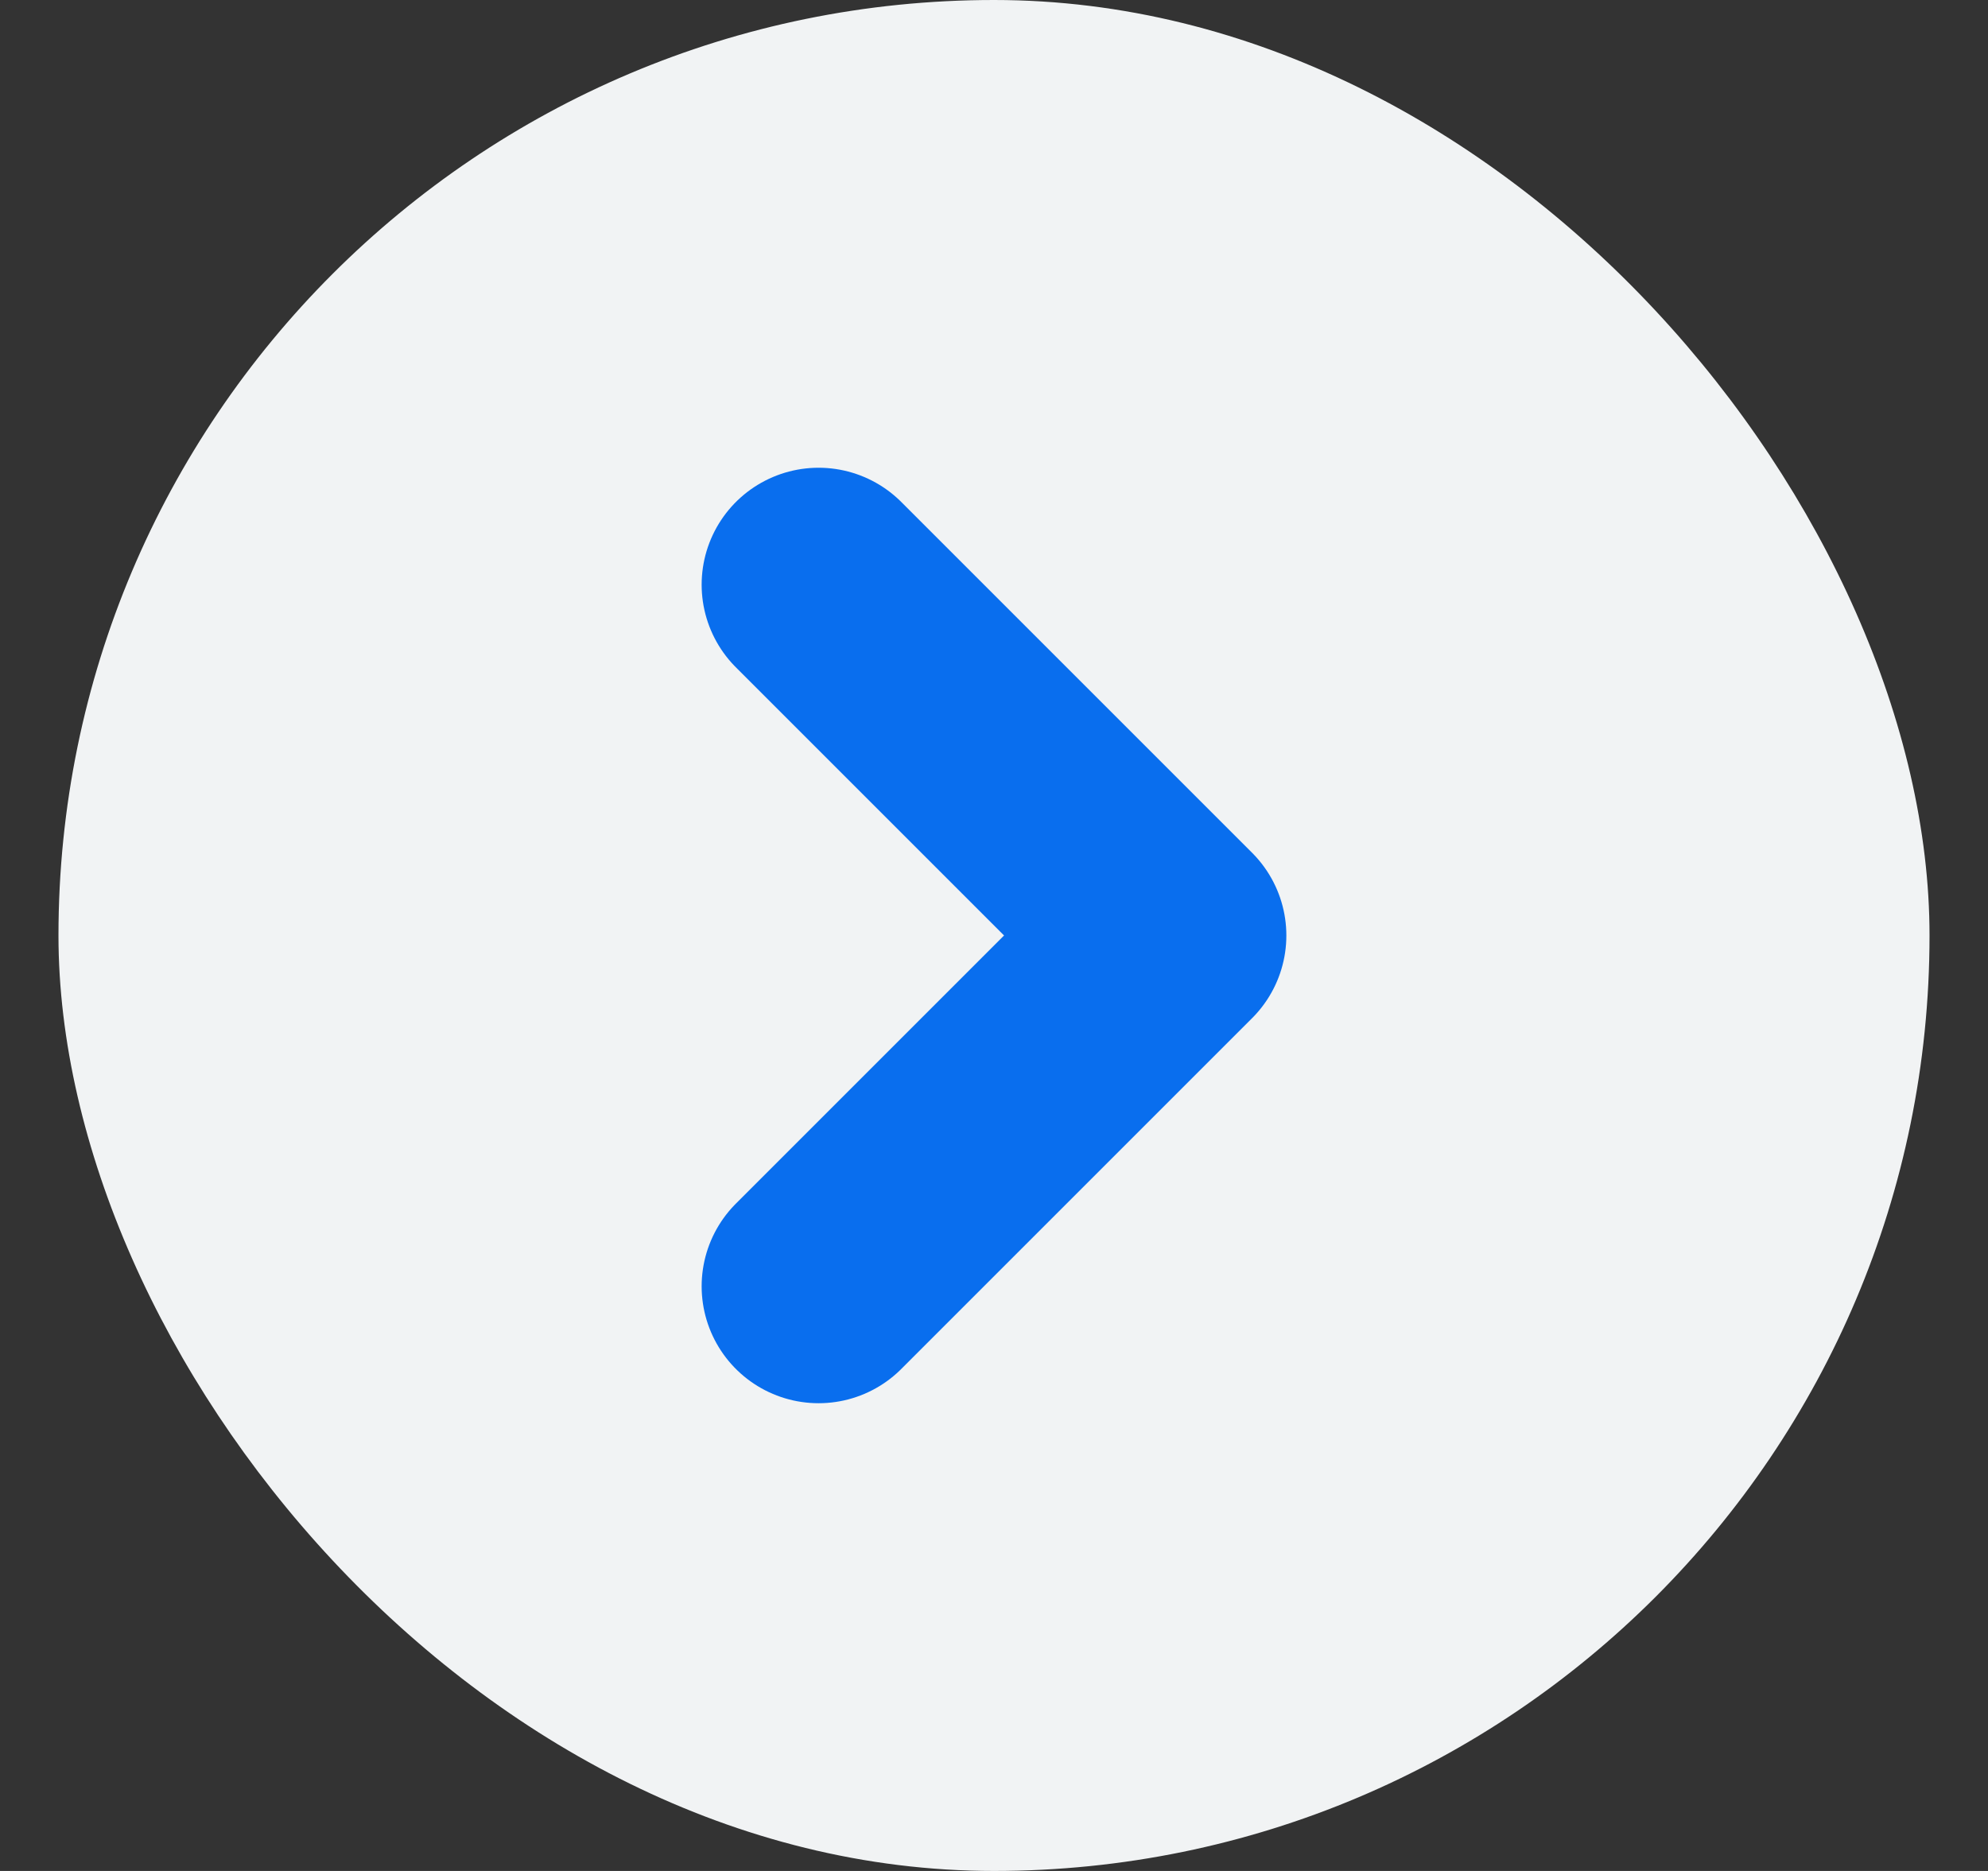
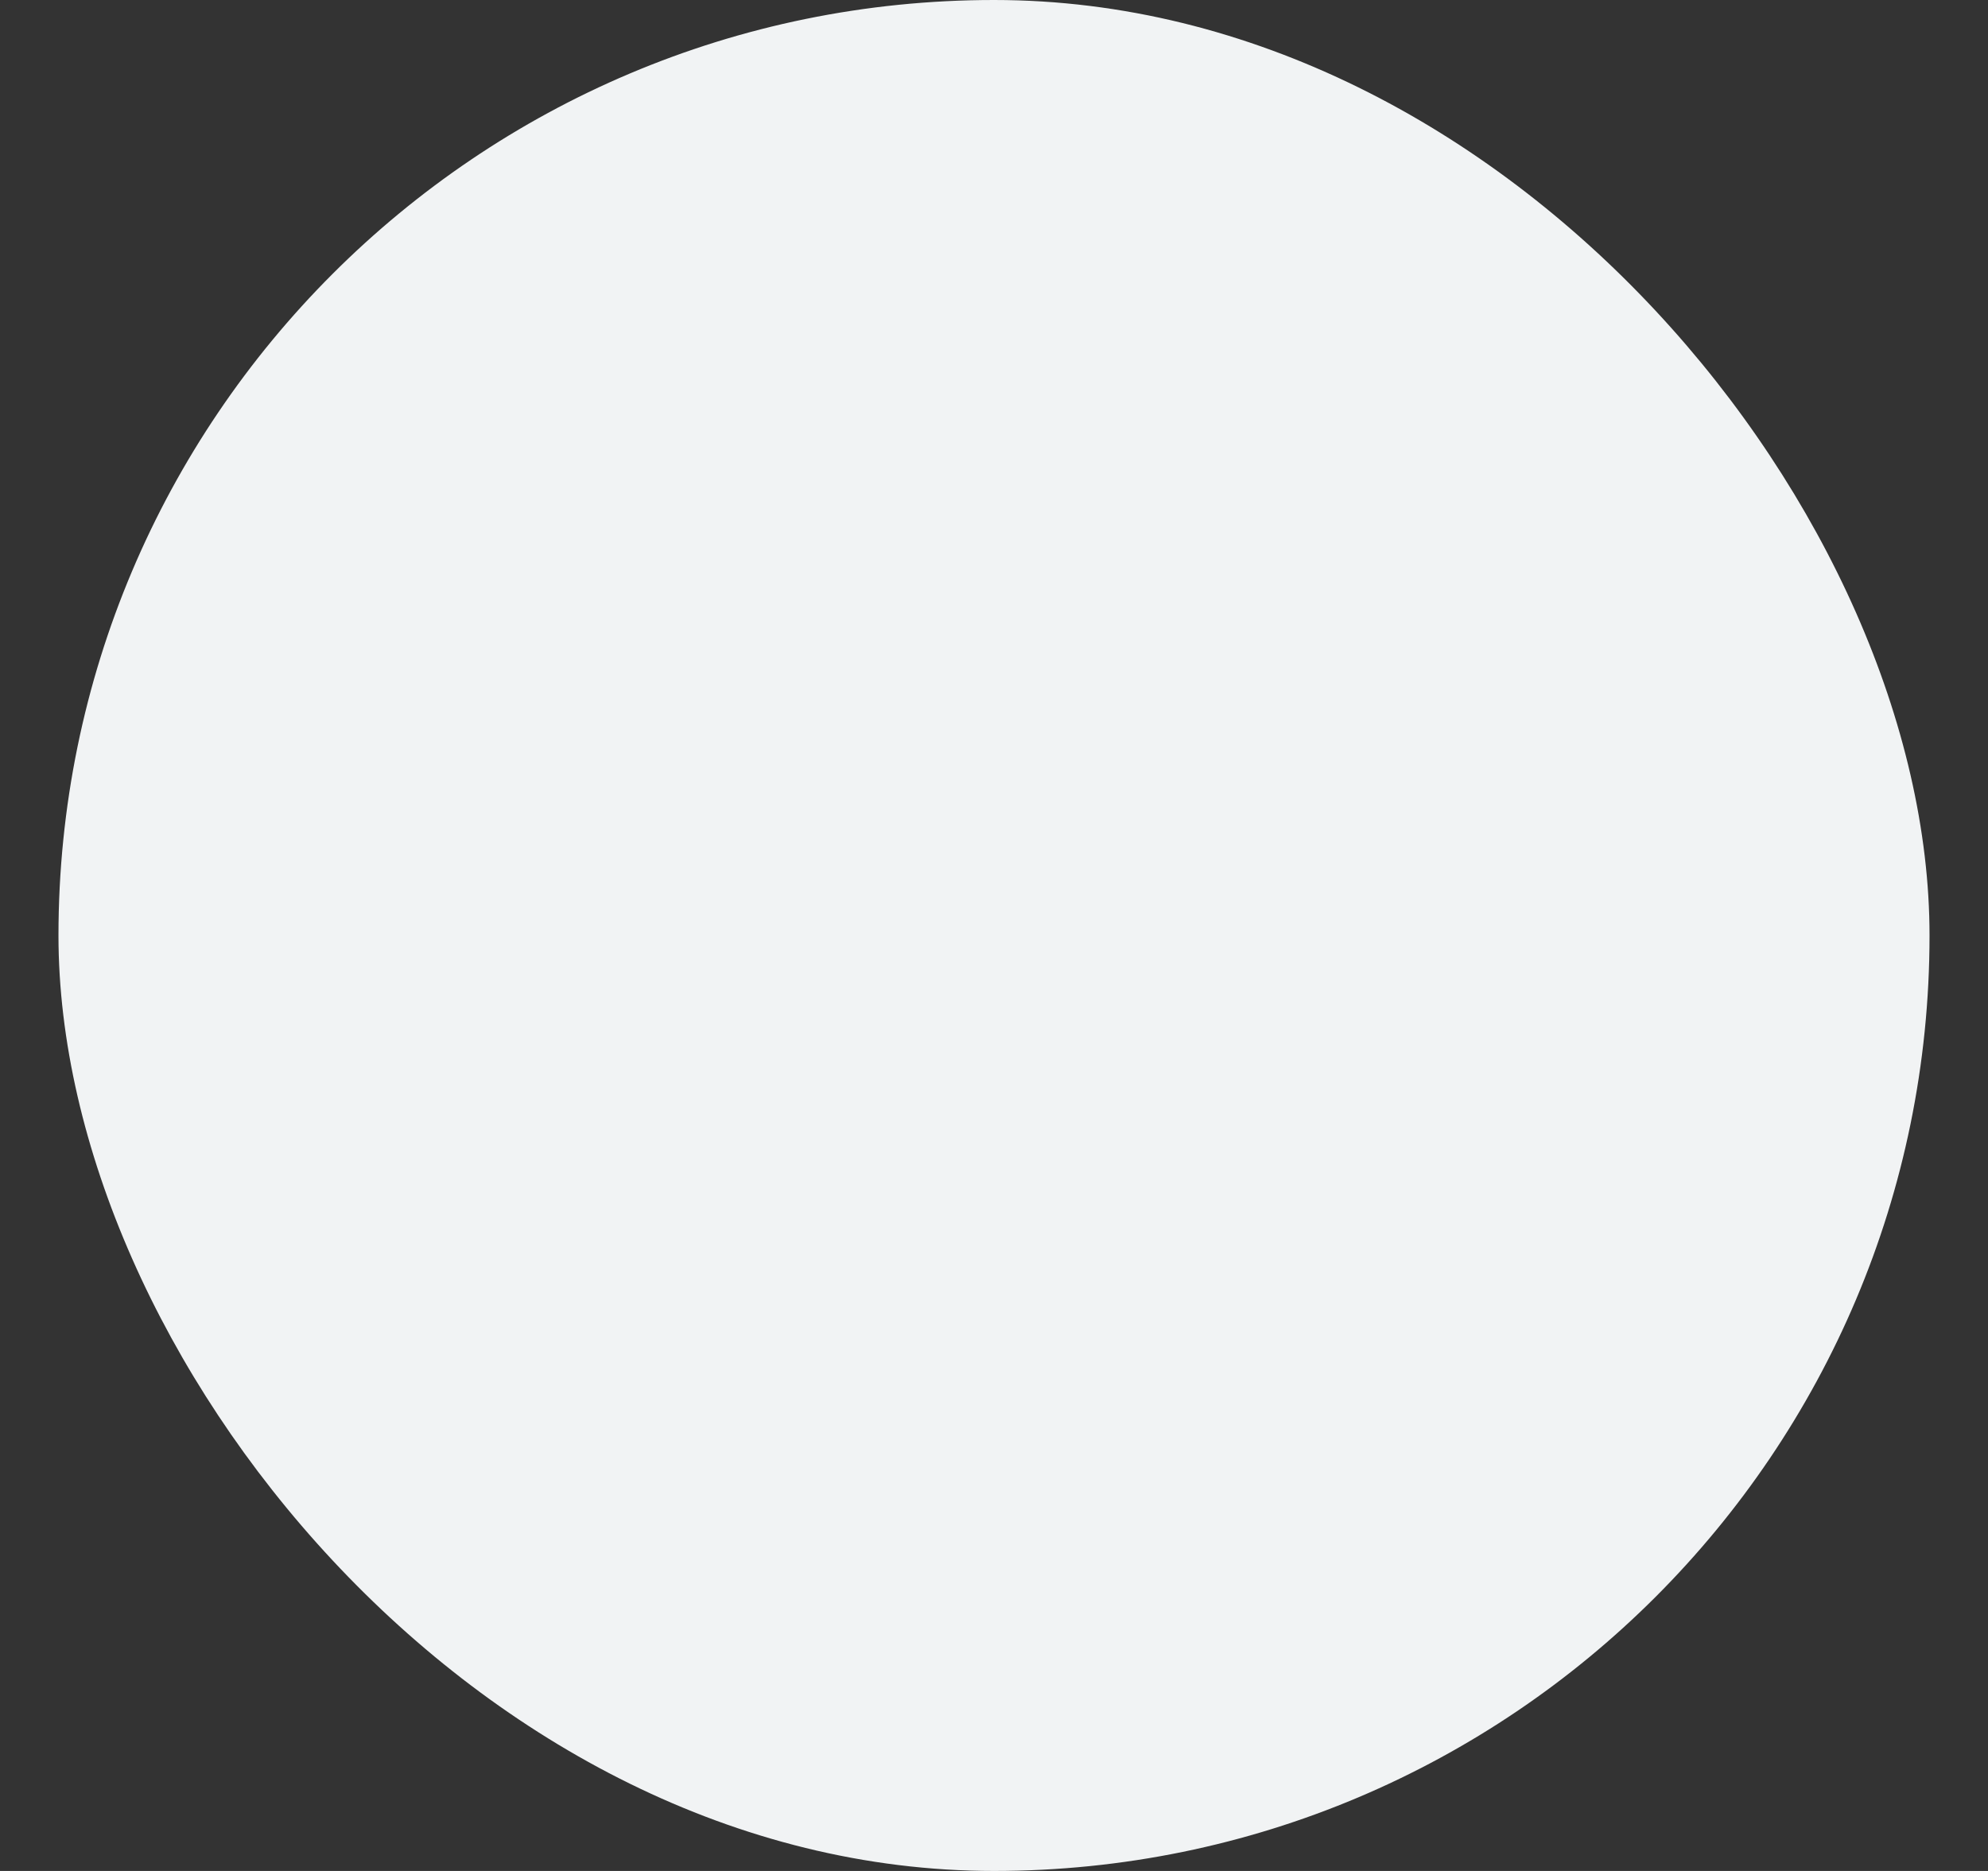
<svg xmlns="http://www.w3.org/2000/svg" width="17" height="16" viewBox="0 0 17 16" fill="none">
  <rect x="0" y="0" width="17" height="16" fill="#333333" stroke="none" />
  <rect x="0.5" width="16" height="16" rx="8" fill="#F1F3F4" />
-   <path d="M7 5L10 8L7 11" stroke="#096EEE" stroke-width="2" stroke-linecap="round" stroke-linejoin="round" />
</svg>